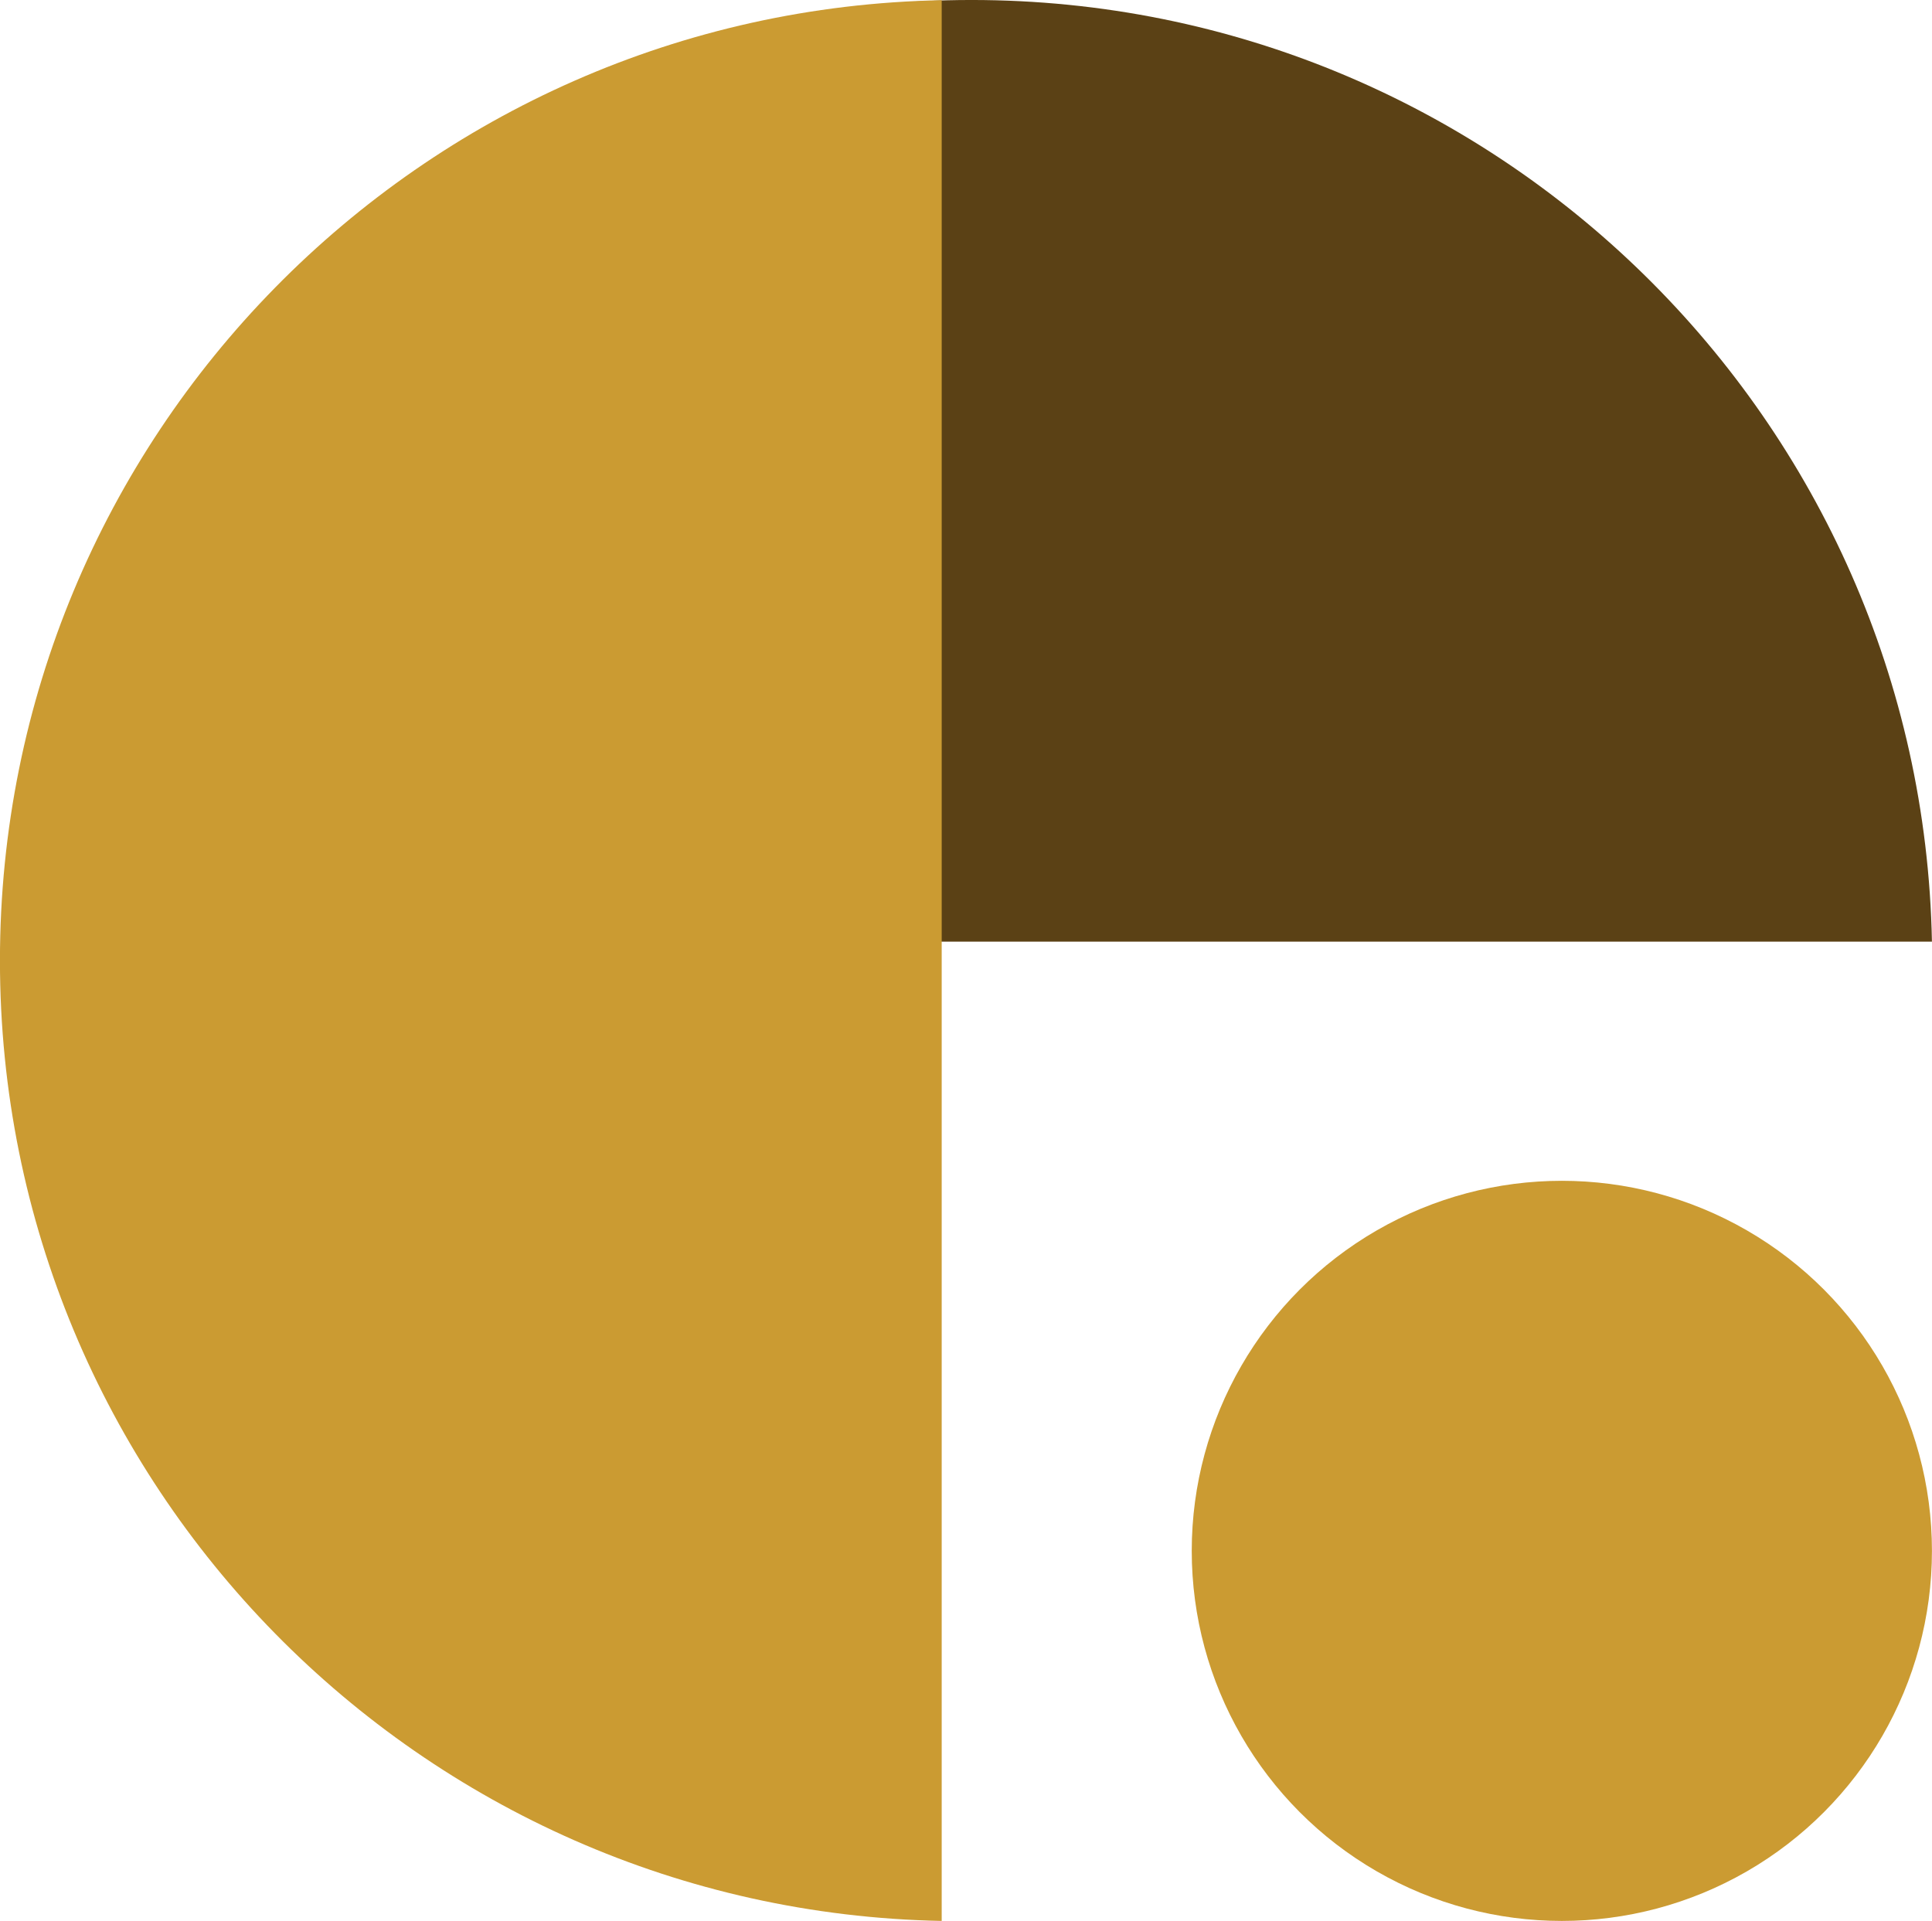
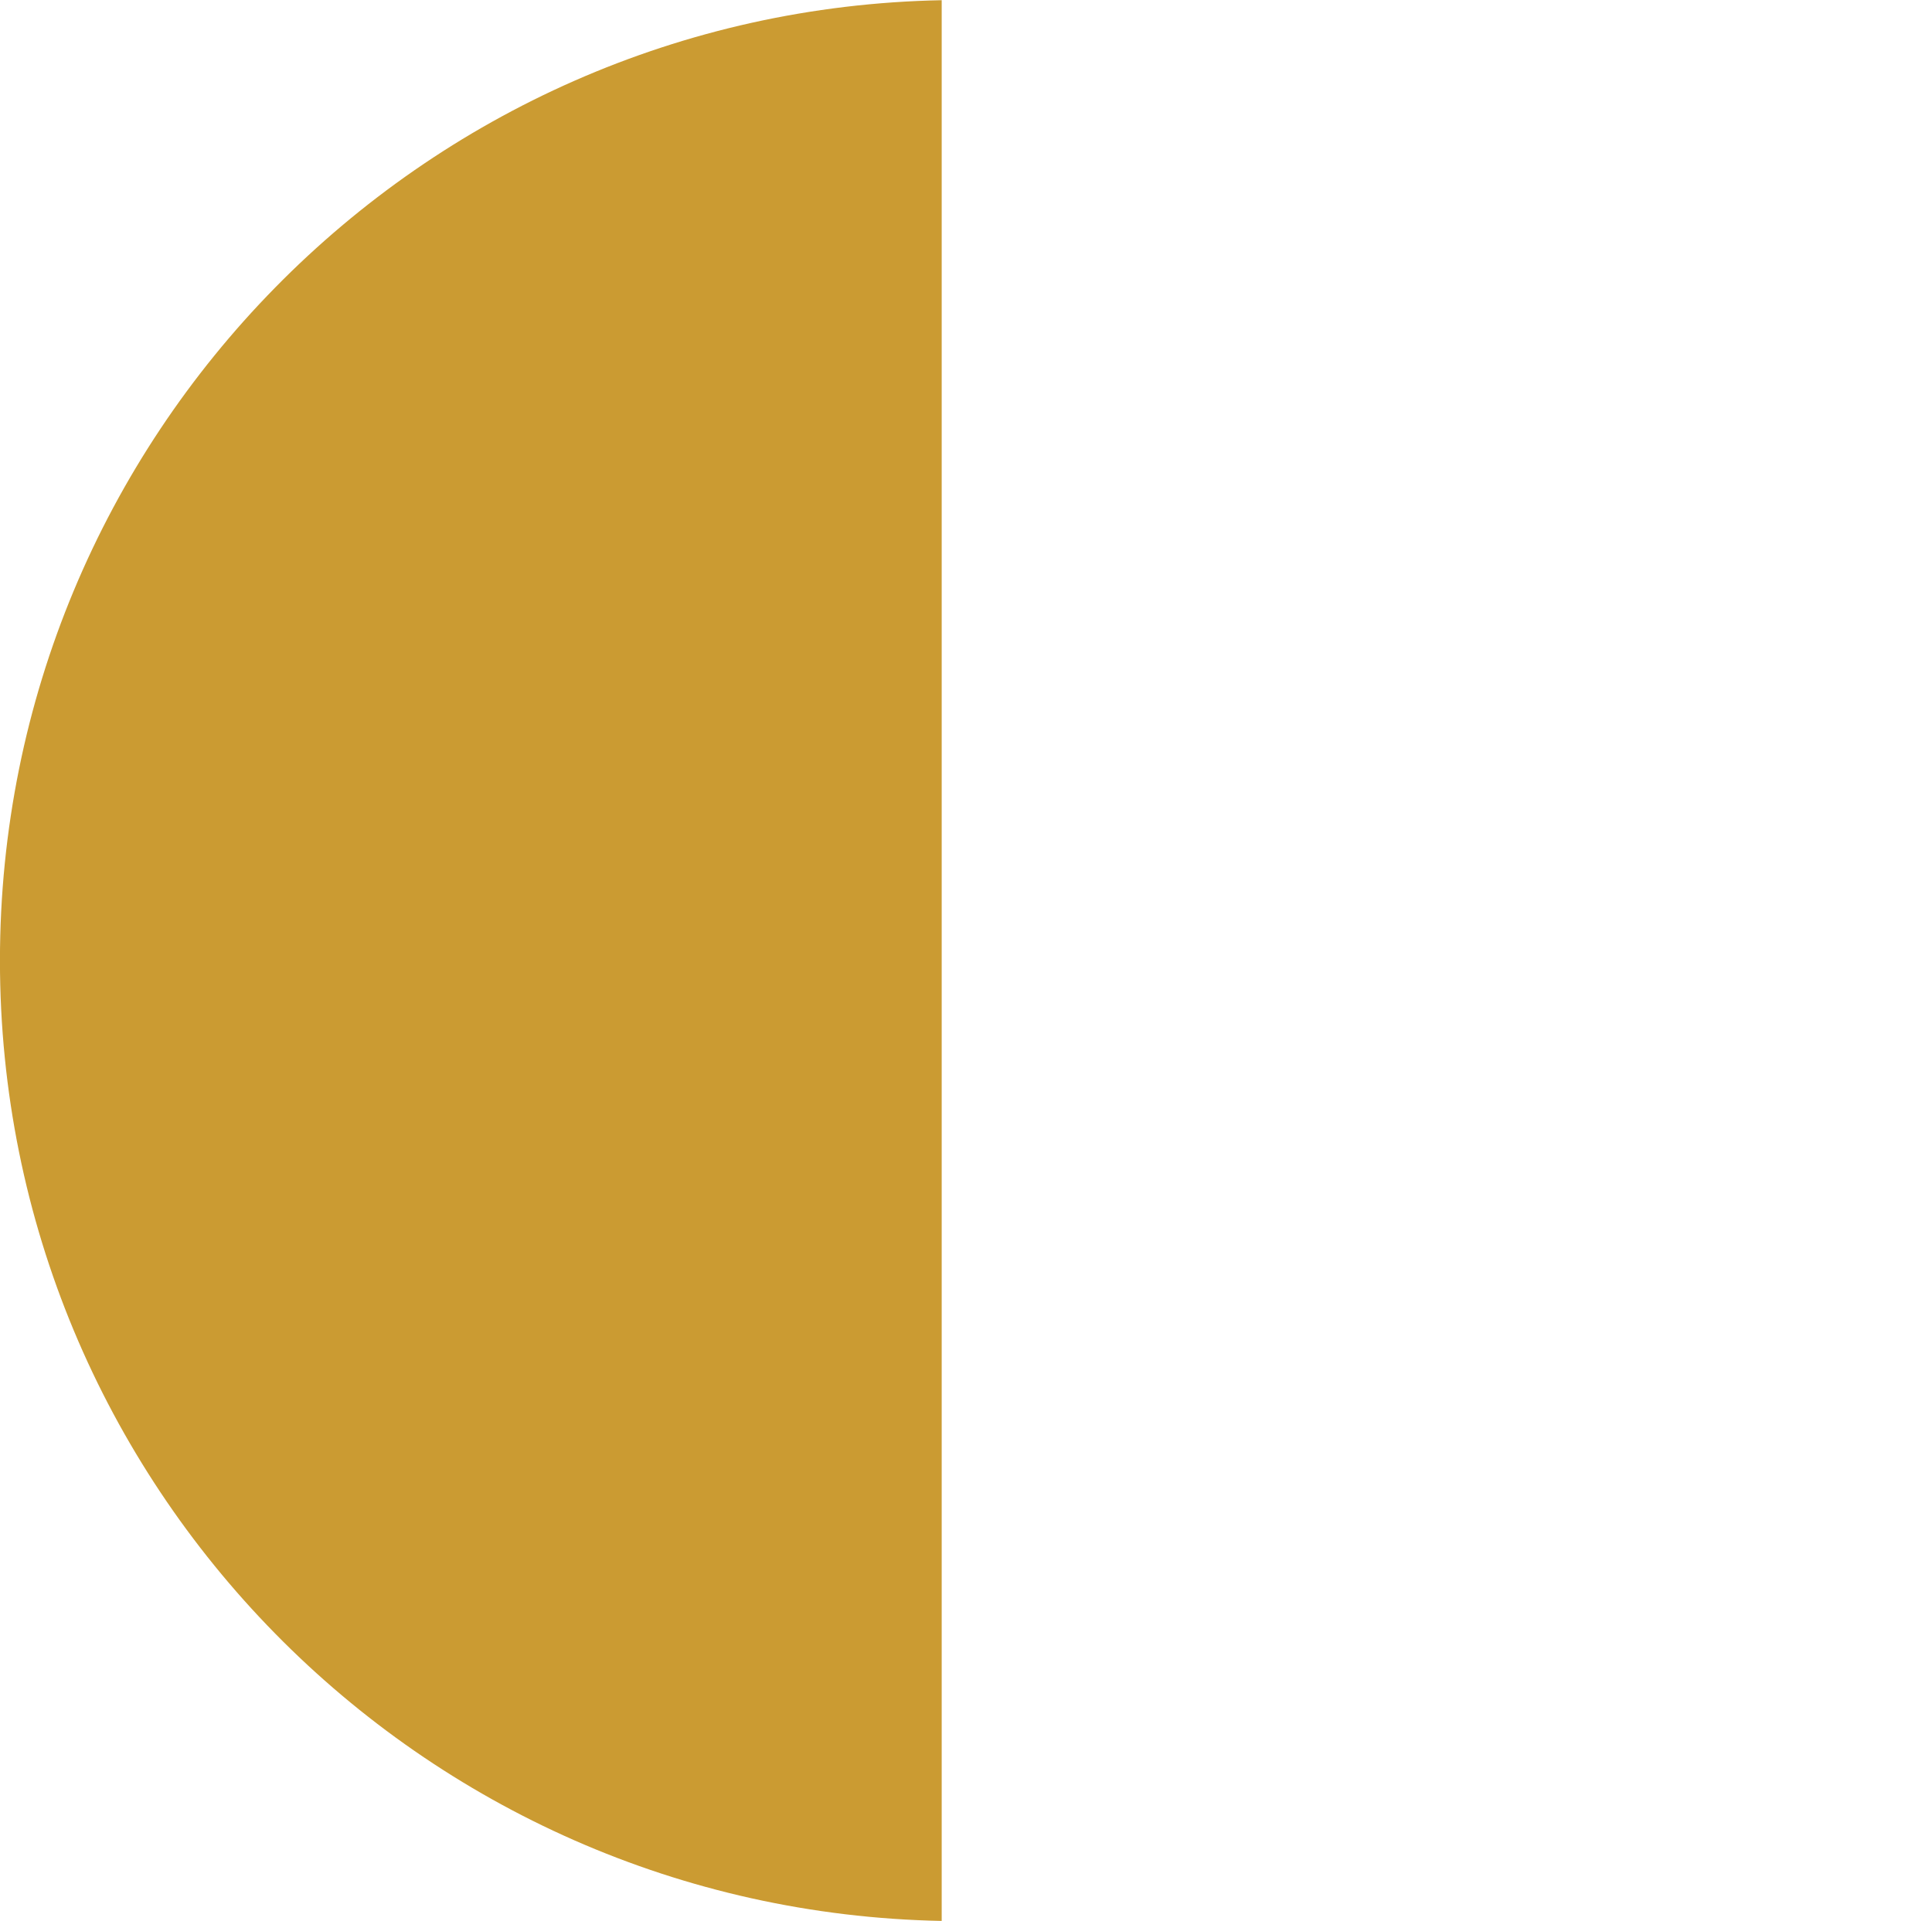
<svg xmlns="http://www.w3.org/2000/svg" data-name="Layer 1" fill="#000000" height="1639.6" preserveAspectRatio="xMidYMid meet" version="1" viewBox="175.6 180.2 1648.9 1639.6" width="1648.9" zoomAndPan="magnify">
  <g id="change1_1">
-     <path d="M1824.44,983.94c-8.6-445.36-372.3-803.75-819.72-803.75S193.61,538.58,185,983.94Z" fill="#5b4115" />
-   </g>
+     </g>
  <g id="change2_1">
    <path d="M979.31,180.37c-445.37,8.6-803.75,372.3-803.75,819.72s358.38,811.11,803.75,819.72Z" fill="#cb9b32" />
  </g>
  <g id="change2_2">
-     <circle cx="1508.58" cy="1503.94" fill="#cb9b32" r="315.87" />
-   </g>
+     </g>
</svg>